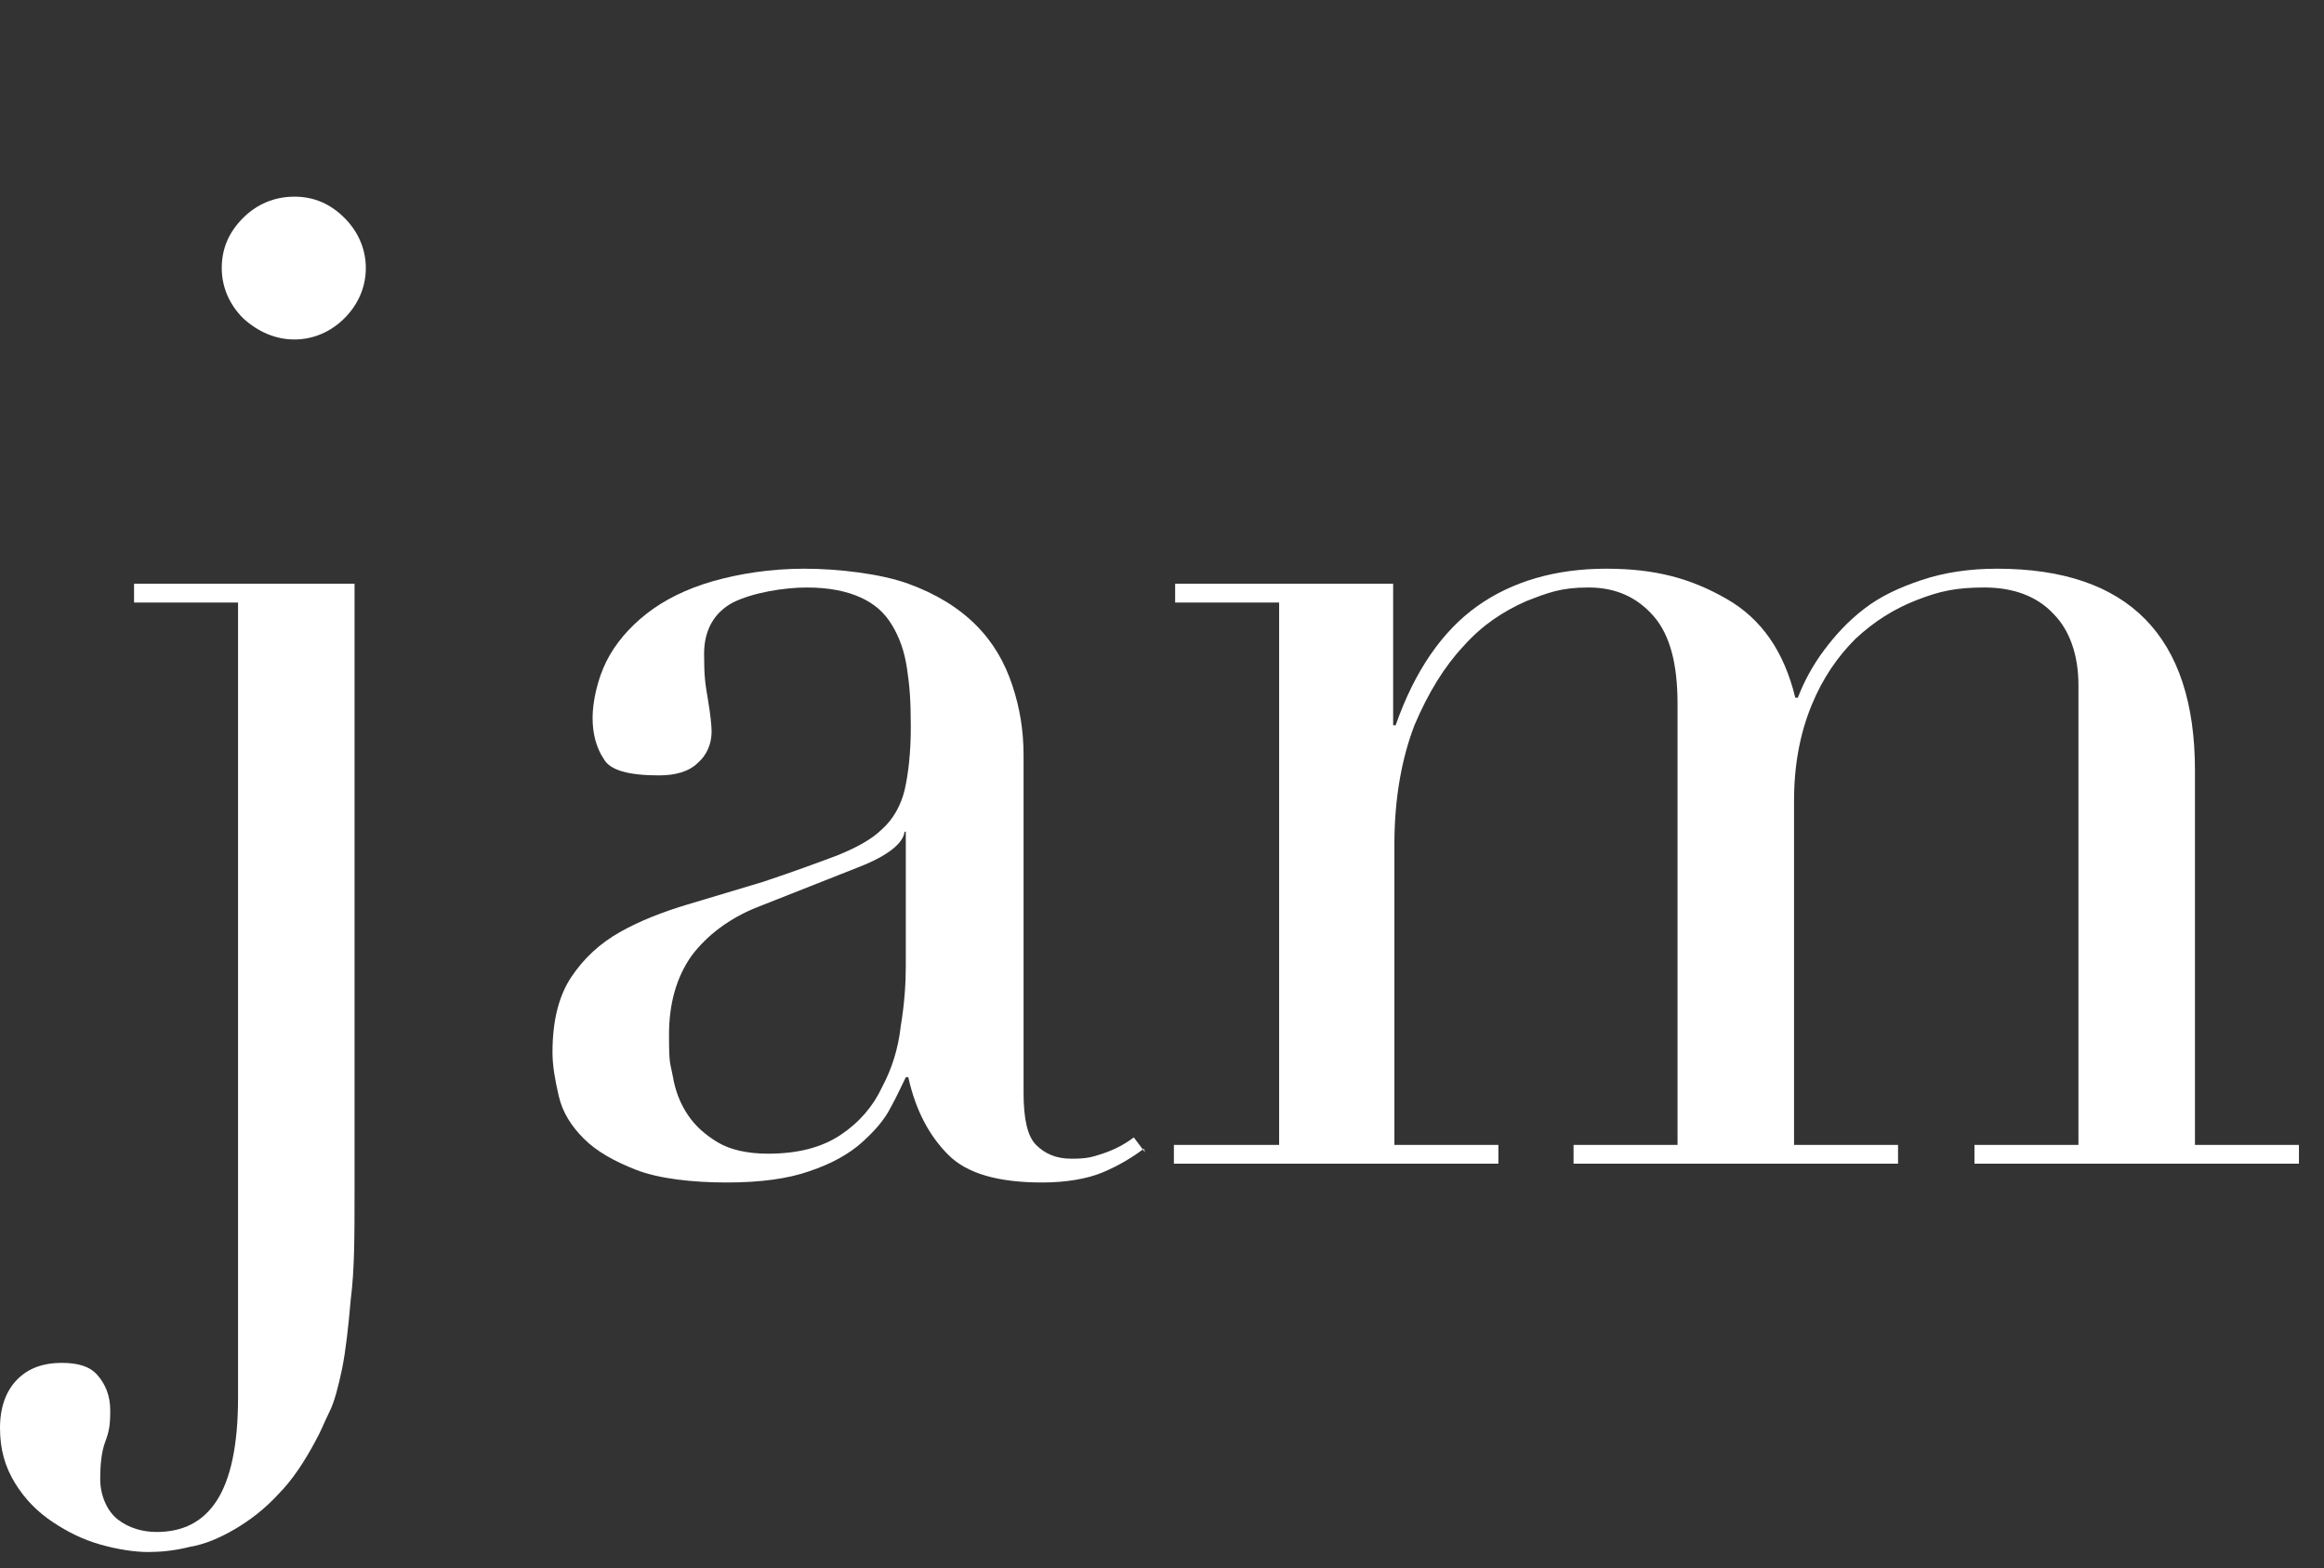
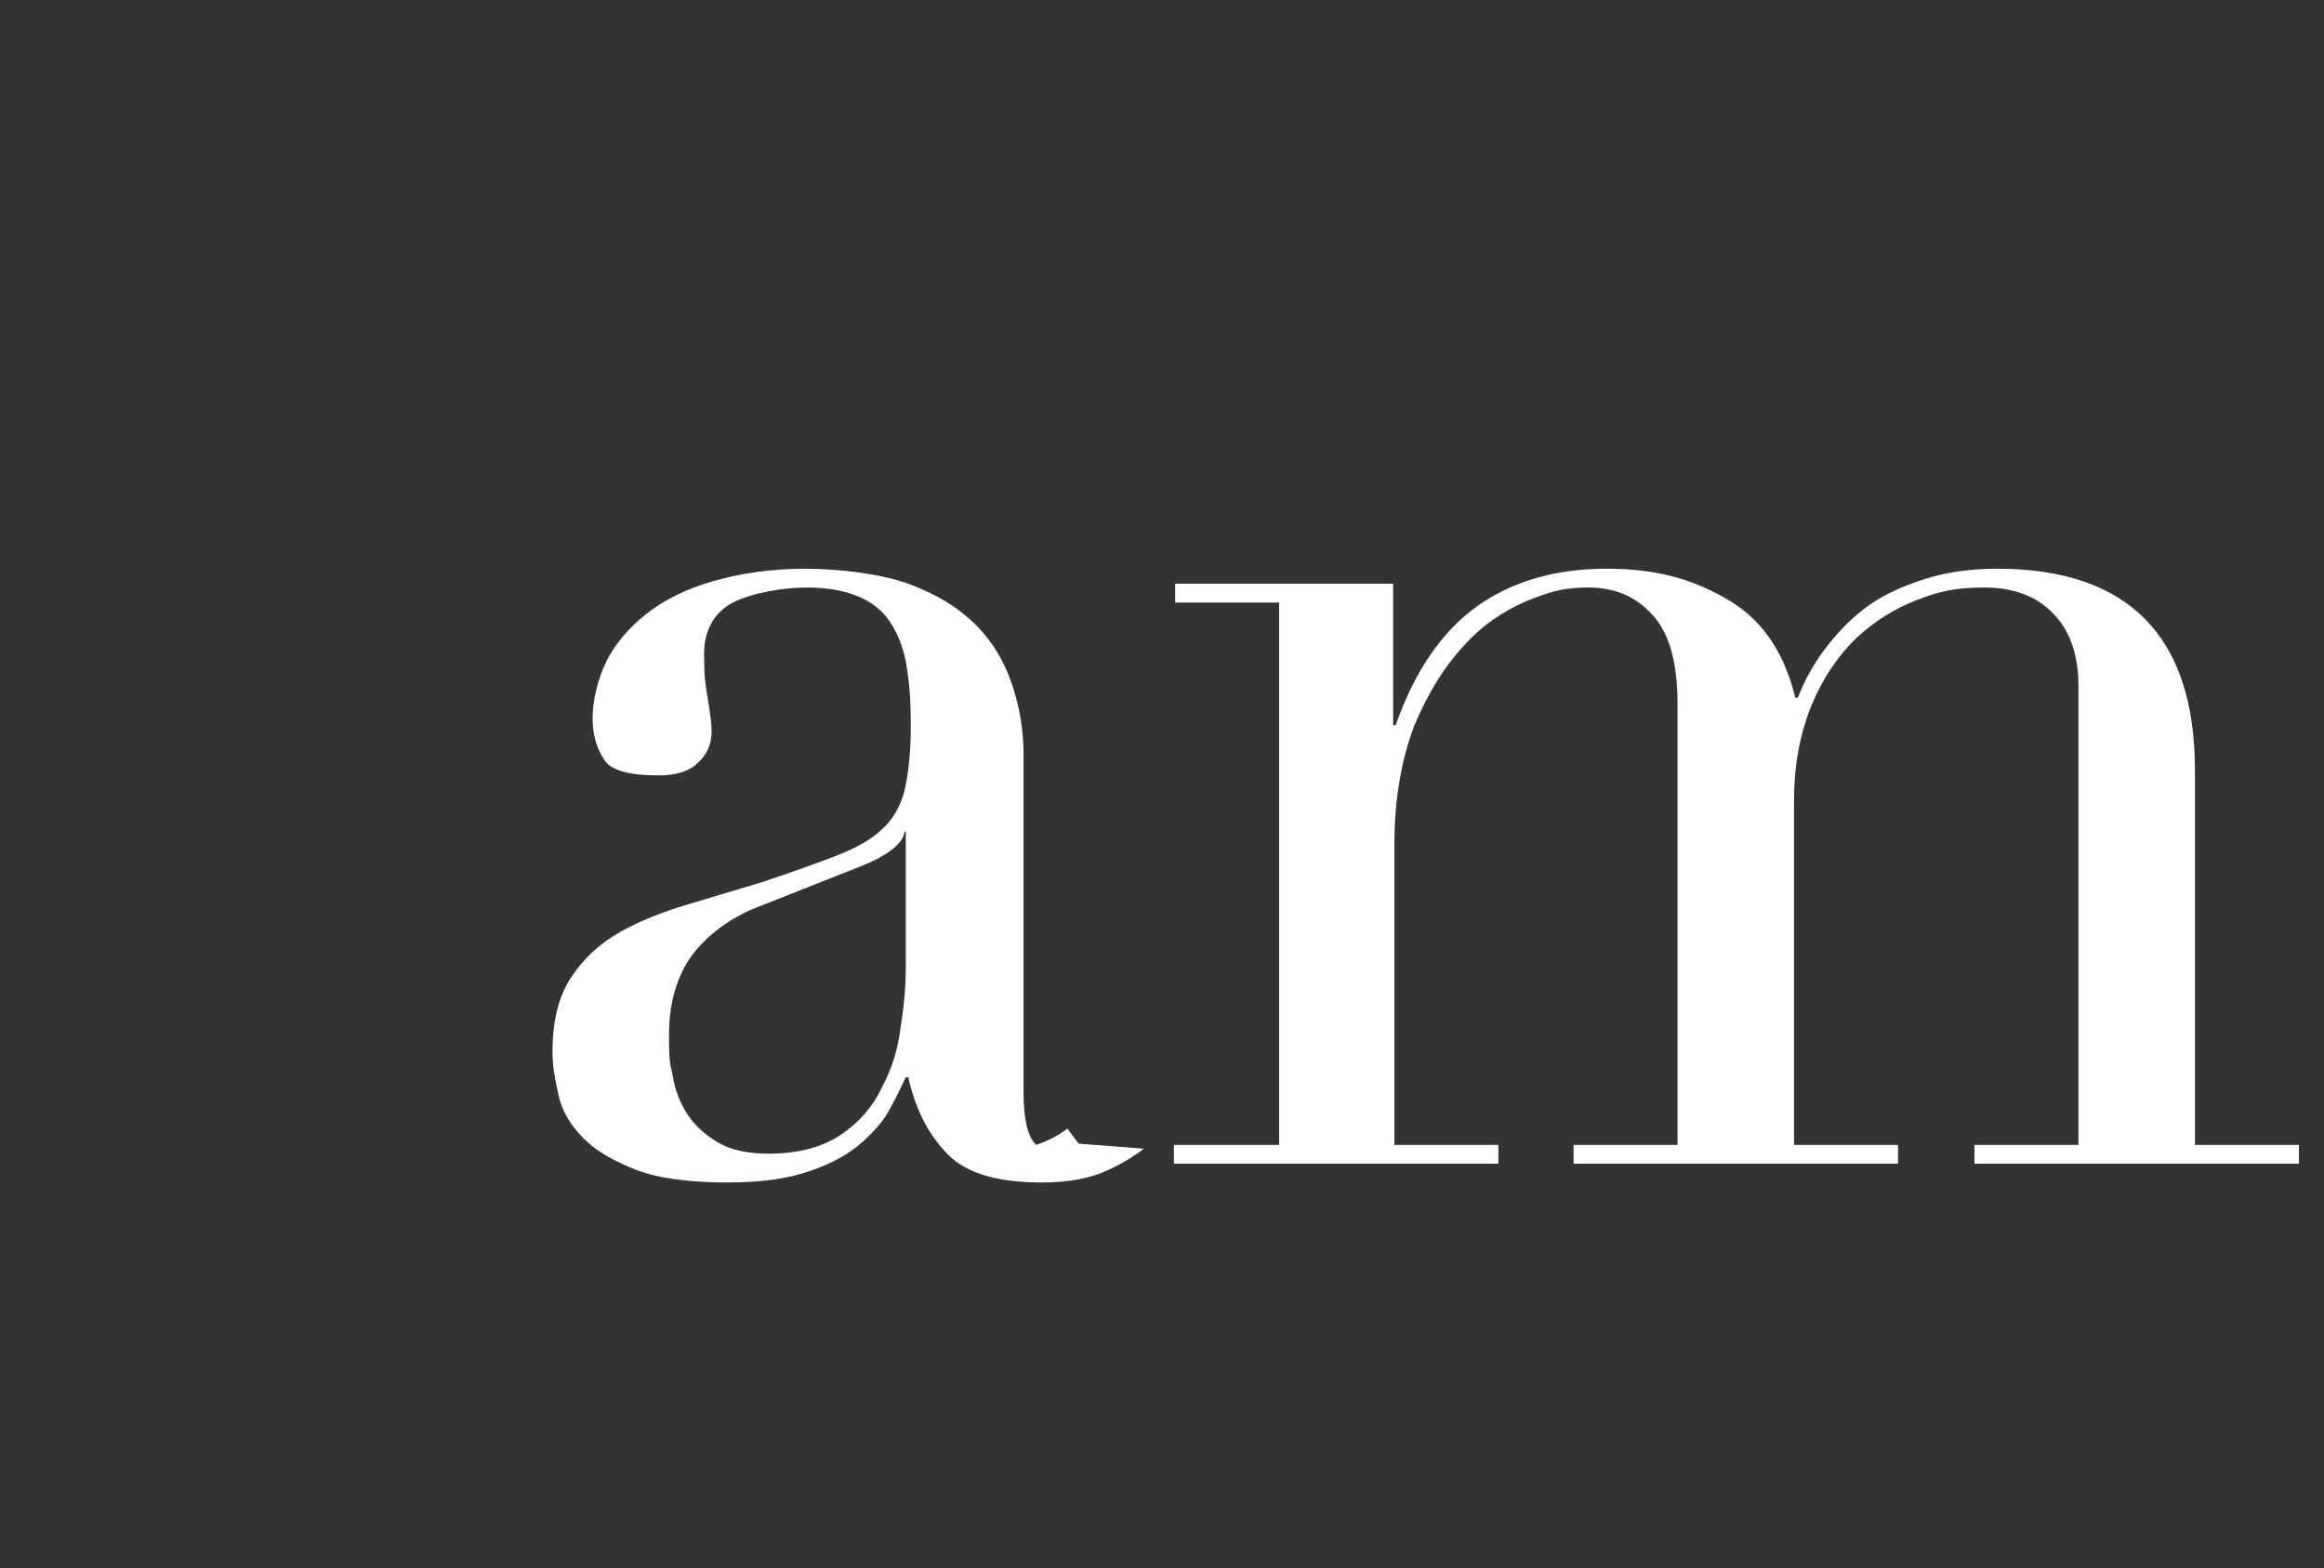
<svg xmlns="http://www.w3.org/2000/svg" id="_レイヤー_1" data-name=" レイヤー 1" version="1.1" viewBox="0 0 185.5 125.2">
  <rect x="0" y="0" width="185.5" height="125.2" fill="#333333" stroke="none" />
  <defs>
    <style>
      .cls-1 {
        isolation: isolate;
      }

      .cls-2 {
        fill: #fff;
        stroke-width: 0px;
      }
    </style>
  </defs>
  <g id="jam" class="cls-1">
    <g class="cls-1">
      <g class="cls-1">
-         <path class="cls-2" d="M10.7,46.6h17.6v48.5c0,3.5,0,6.3-.3,8.6-.2,2.3-.4,4.1-.7,5.6-.3,1.4-.6,2.6-1,3.4-.4.8-.7,1.6-1.1,2.3-.9,1.7-1.9,3.2-3,4.3-1.1,1.2-2.3,2.1-3.5,2.8-1.2.7-2.4,1.2-3.6,1.4-1.2.3-2.3.4-3.3.4s-2.4-.2-3.8-.6c-1.4-.4-2.6-1-3.8-1.8-1.2-.8-2.2-1.8-3-3.1-.8-1.3-1.2-2.7-1.2-4.4s.5-3,1.4-3.9c.9-.9,2.1-1.3,3.5-1.3s2.3.3,2.9,1c.6.7,1,1.6,1,2.8s-.1,1.7-.4,2.5c-.3.8-.4,1.8-.4,3s.5,2.5,1.4,3.2c.9.7,2,1,3.1,1,2.1,0,3.7-.8,4.8-2.5,1.1-1.7,1.7-4.4,1.7-8.2v-63.5h-8.3v-1.5ZM17.7,21.4c0-1.6.6-2.9,1.7-4,1.1-1.1,2.5-1.7,4.1-1.7s2.9.6,4,1.7c1.1,1.1,1.7,2.5,1.7,4s-.6,2.9-1.7,4c-1.1,1.1-2.5,1.7-4,1.7s-2.9-.6-4.1-1.7c-1.1-1.1-1.7-2.5-1.7-4Z" />
-         <path class="cls-2" d="M91.3,91.7c-.9.7-2.1,1.4-3.3,1.9s-2.9.8-4.8.8c-3.5,0-6-.7-7.5-2.2-1.5-1.5-2.6-3.5-3.2-6.2h-.2c-.3.6-.7,1.5-1.2,2.4-.5,1-1.3,1.9-2.3,2.8-1,.9-2.4,1.7-4.2,2.3-1.7.6-3.9.9-6.6.9s-5.4-.3-7.2-1c-1.8-.7-3.2-1.5-4.2-2.5-1-1-1.7-2.1-2-3.4-.3-1.3-.5-2.4-.5-3.5,0-2.5.5-4.5,1.5-6,1-1.5,2.3-2.7,3.9-3.6,1.6-.9,3.4-1.6,5.4-2.2,2-.6,4-1.2,6-1.8,2.4-.8,4.3-1.5,5.9-2.1,1.5-.6,2.8-1.3,3.6-2.1.9-.8,1.5-1.9,1.8-3.1.3-1.3.5-3,.5-5.1s-.1-3.3-.3-4.6c-.2-1.4-.6-2.5-1.2-3.5-.6-1-1.4-1.7-2.5-2.2-1.1-.5-2.5-.8-4.3-.8s-4.3.4-5.9,1.2c-1.5.8-2.3,2.2-2.3,4.1s.1,2.4.3,3.6c.2,1.2.3,2.1.3,2.6,0,1-.4,1.9-1.1,2.5-.7.7-1.8,1-3.1,1-2.4,0-3.9-.4-4.4-1.3-.6-.9-.9-2-.9-3.3s.4-3.1,1.1-4.5c.7-1.4,1.8-2.7,3.2-3.8,1.4-1.1,3.2-2,5.3-2.6,2.1-.6,4.6-1,7.3-1s6.1.4,8.3,1.2c2.2.8,4,1.9,5.4,3.3,1.4,1.4,2.3,3,2.9,4.8.6,1.8.9,3.6.9,5.6v26.9c0,2.1.3,3.5,1,4.2s1.6,1.1,2.8,1.1,1.6-.1,2.5-.4c.9-.3,1.7-.7,2.5-1.3l.9,1.2ZM72.4,66.4h-.2c-.1.9-1.3,1.9-3.6,2.8l-8.1,3.2c-2.3.9-4.1,2.3-5.3,3.9-1.2,1.7-1.8,3.8-1.8,6.3s.1,2.2.3,3.3c.2,1.2.6,2.2,1.2,3.1.6.9,1.4,1.6,2.4,2.2,1,.6,2.4.9,4,.9,2.4,0,4.3-.5,5.8-1.5,1.5-1,2.6-2.3,3.3-3.8.8-1.5,1.3-3.1,1.5-4.9.3-1.8.4-3.4.4-4.8v-10.8Z" />
+         <path class="cls-2" d="M91.3,91.7c-.9.7-2.1,1.4-3.3,1.9s-2.9.8-4.8.8c-3.5,0-6-.7-7.5-2.2-1.5-1.5-2.6-3.5-3.2-6.2h-.2c-.3.6-.7,1.5-1.2,2.4-.5,1-1.3,1.9-2.3,2.8-1,.9-2.4,1.7-4.2,2.3-1.7.6-3.9.9-6.6.9s-5.4-.3-7.2-1c-1.8-.7-3.2-1.5-4.2-2.5-1-1-1.7-2.1-2-3.4-.3-1.3-.5-2.4-.5-3.5,0-2.5.5-4.5,1.5-6,1-1.5,2.3-2.7,3.9-3.6,1.6-.9,3.4-1.6,5.4-2.2,2-.6,4-1.2,6-1.8,2.4-.8,4.3-1.5,5.9-2.1,1.5-.6,2.8-1.3,3.6-2.1.9-.8,1.5-1.9,1.8-3.1.3-1.3.5-3,.5-5.1s-.1-3.3-.3-4.6c-.2-1.4-.6-2.5-1.2-3.5-.6-1-1.4-1.7-2.5-2.2-1.1-.5-2.5-.8-4.3-.8s-4.3.4-5.9,1.2c-1.5.8-2.3,2.2-2.3,4.1s.1,2.4.3,3.6c.2,1.2.3,2.1.3,2.6,0,1-.4,1.9-1.1,2.5-.7.7-1.8,1-3.1,1-2.4,0-3.9-.4-4.4-1.3-.6-.9-.9-2-.9-3.3s.4-3.1,1.1-4.5c.7-1.4,1.8-2.7,3.2-3.8,1.4-1.1,3.2-2,5.3-2.6,2.1-.6,4.6-1,7.3-1s6.1.4,8.3,1.2c2.2.8,4,1.9,5.4,3.3,1.4,1.4,2.3,3,2.9,4.8.6,1.8.9,3.6.9,5.6v26.9c0,2.1.3,3.5,1,4.2c.9-.3,1.7-.7,2.5-1.3l.9,1.2ZM72.4,66.4h-.2c-.1.9-1.3,1.9-3.6,2.8l-8.1,3.2c-2.3.9-4.1,2.3-5.3,3.9-1.2,1.7-1.8,3.8-1.8,6.3s.1,2.2.3,3.3c.2,1.2.6,2.2,1.2,3.1.6.9,1.4,1.6,2.4,2.2,1,.6,2.4.9,4,.9,2.4,0,4.3-.5,5.8-1.5,1.5-1,2.6-2.3,3.3-3.8.8-1.5,1.3-3.1,1.5-4.9.3-1.8.4-3.4.4-4.8v-10.8Z" />
        <path class="cls-2" d="M93.8,91.4h8.3v-43.3h-8.3v-1.5h17.4v11.3h.2c1.5-4.3,3.7-7.5,6.5-9.5,2.8-2,6.3-3,10.3-3s6.8.8,9.6,2.4c2.8,1.6,4.6,4.2,5.5,7.9h.2c.5-1.3,1.2-2.6,2.1-3.8.9-1.2,1.9-2.3,3.2-3.3,1.3-1,2.8-1.7,4.6-2.3,1.8-.6,3.8-.9,6-.9,10.5,0,15.8,5.4,15.8,16.1v29.9h8.3v1.5h-25.9v-1.5h8.3v-36.7c0-2.4-.7-4.4-2-5.7-1.3-1.4-3.2-2.1-5.5-2.1s-3.6.3-5.4,1c-1.8.7-3.4,1.7-4.9,3.1-1.4,1.4-2.6,3.1-3.5,5.3-.9,2.2-1.4,4.7-1.4,7.6v27.5h8.3v1.5h-25.9v-1.5h8.3v-35.2c0-3.2-.6-5.5-1.9-7-1.3-1.5-3-2.3-5.2-2.3s-3.2.4-5,1.1c-1.8.8-3.5,1.9-5,3.6-1.5,1.6-2.8,3.7-3.9,6.3-1,2.6-1.6,5.8-1.6,9.5v24h8.3v1.5h-25.9v-1.5Z" />
      </g>
    </g>
  </g>
</svg>